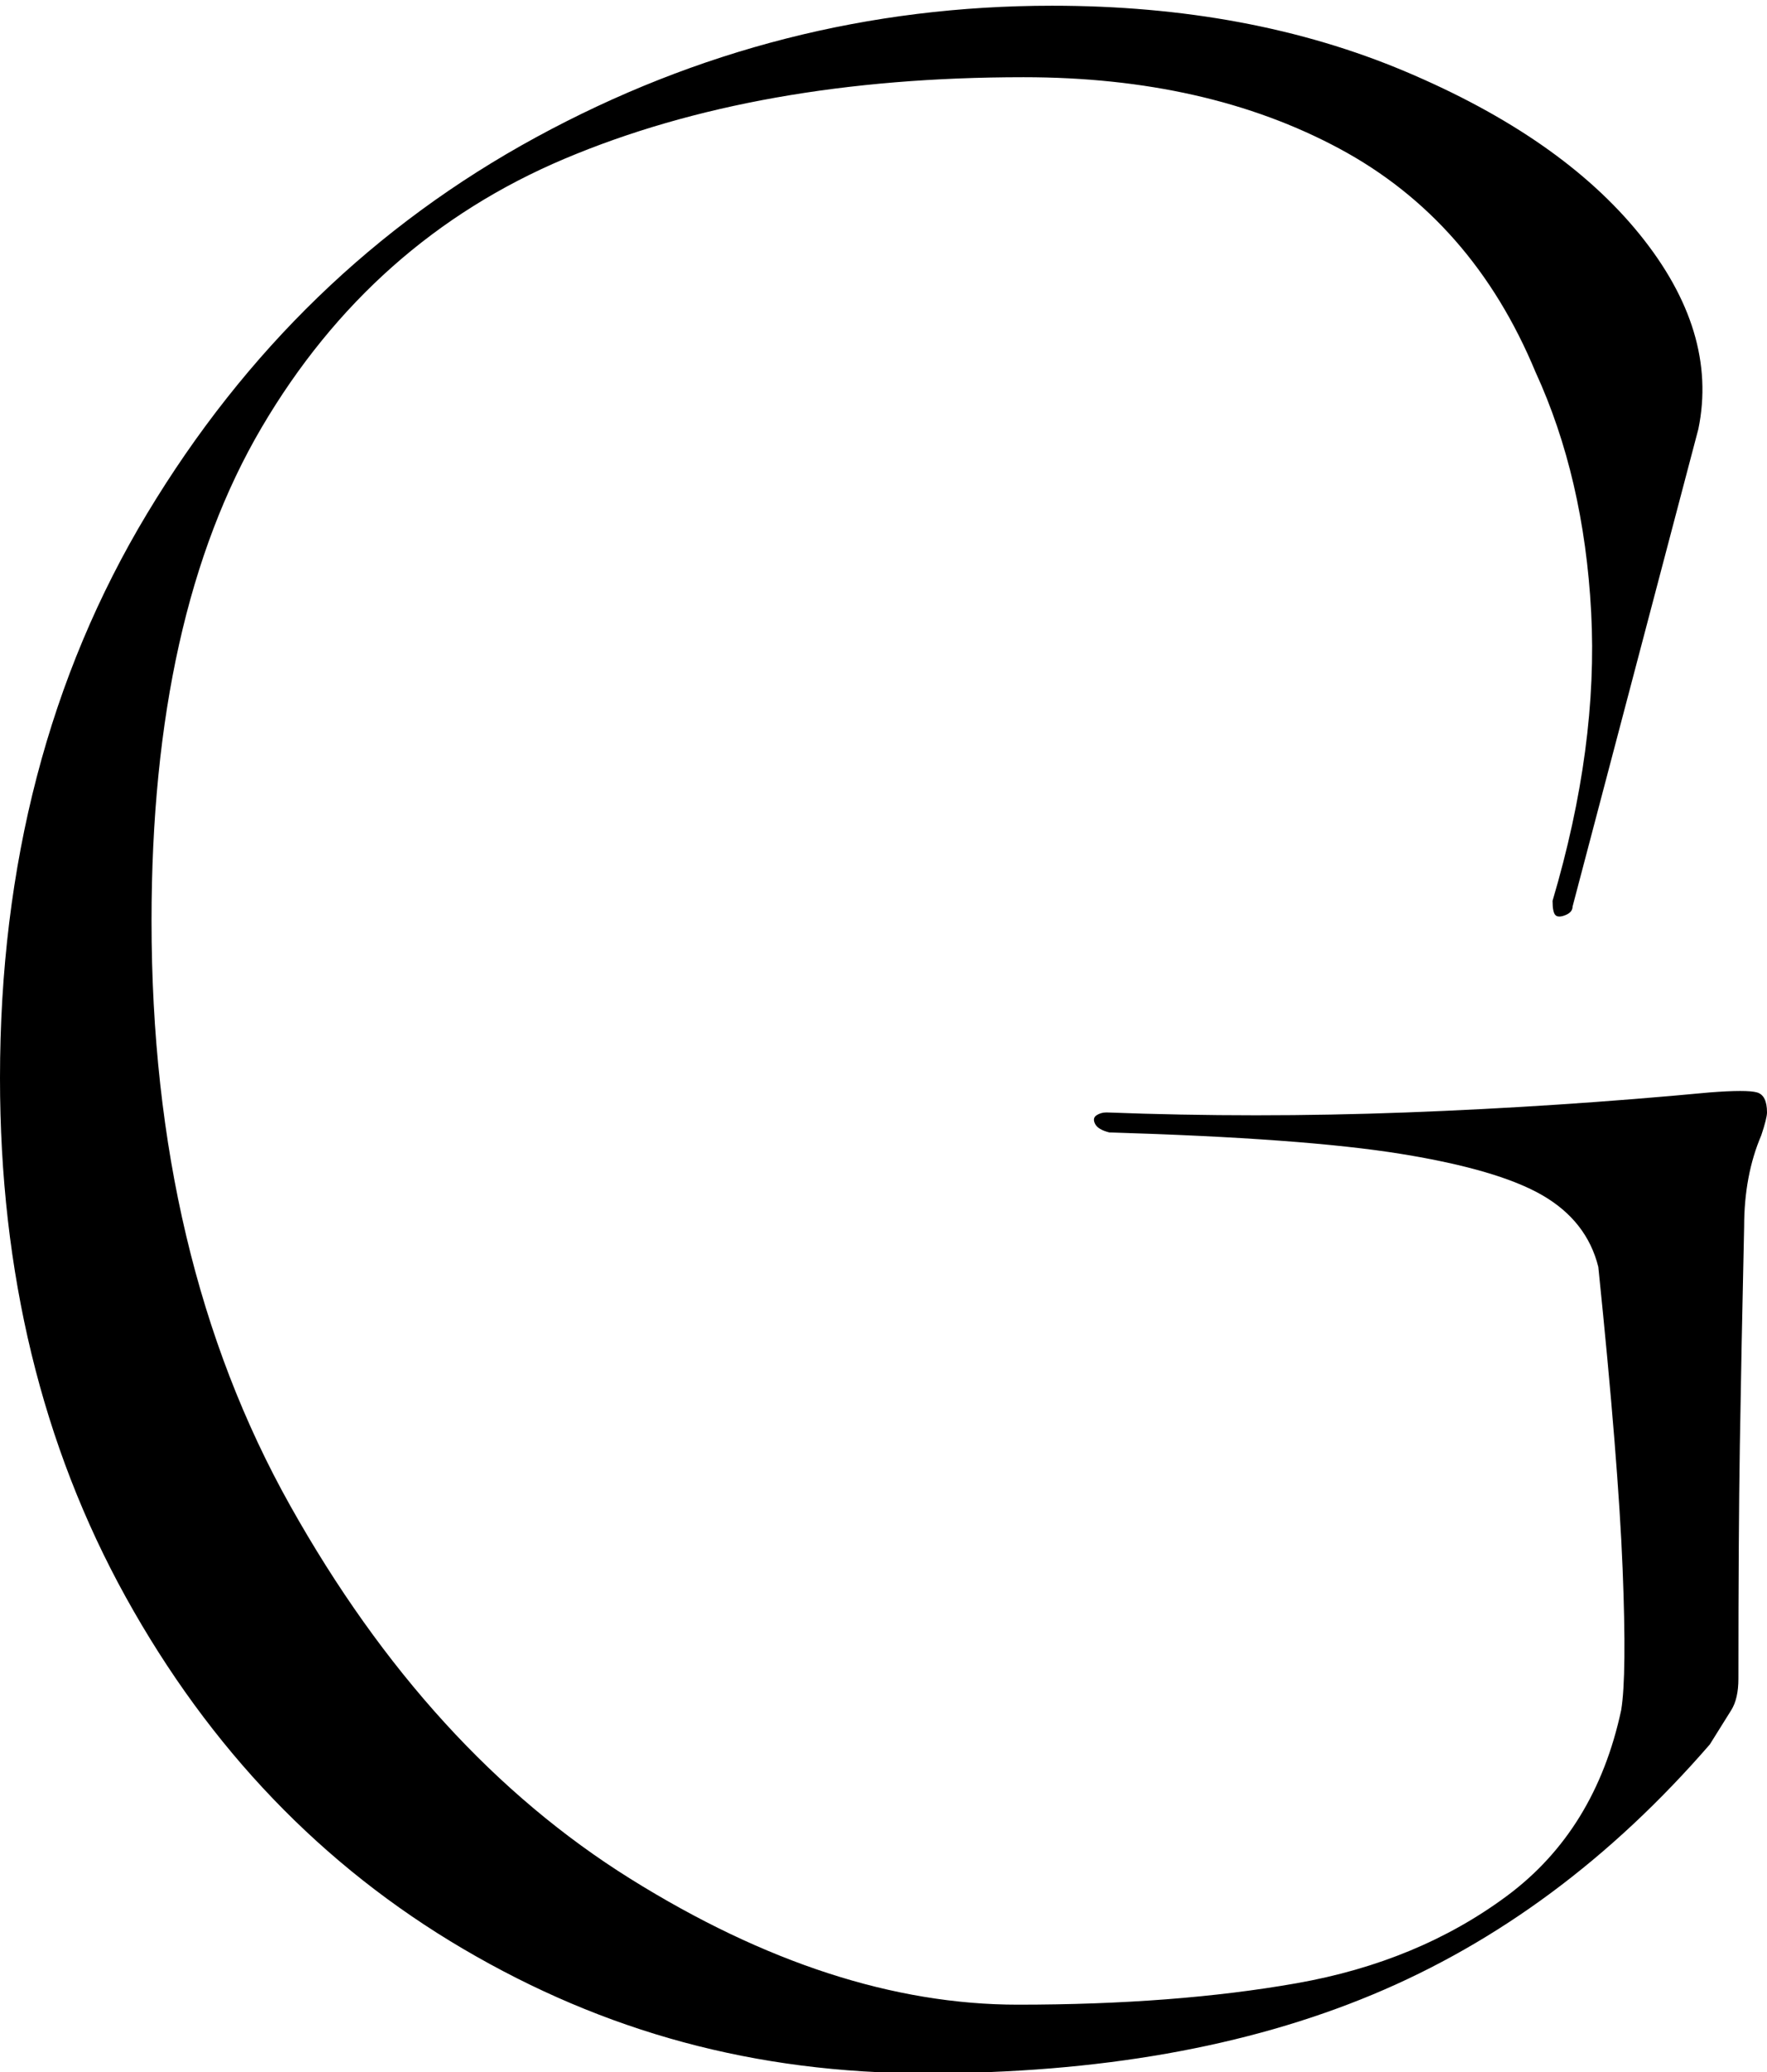
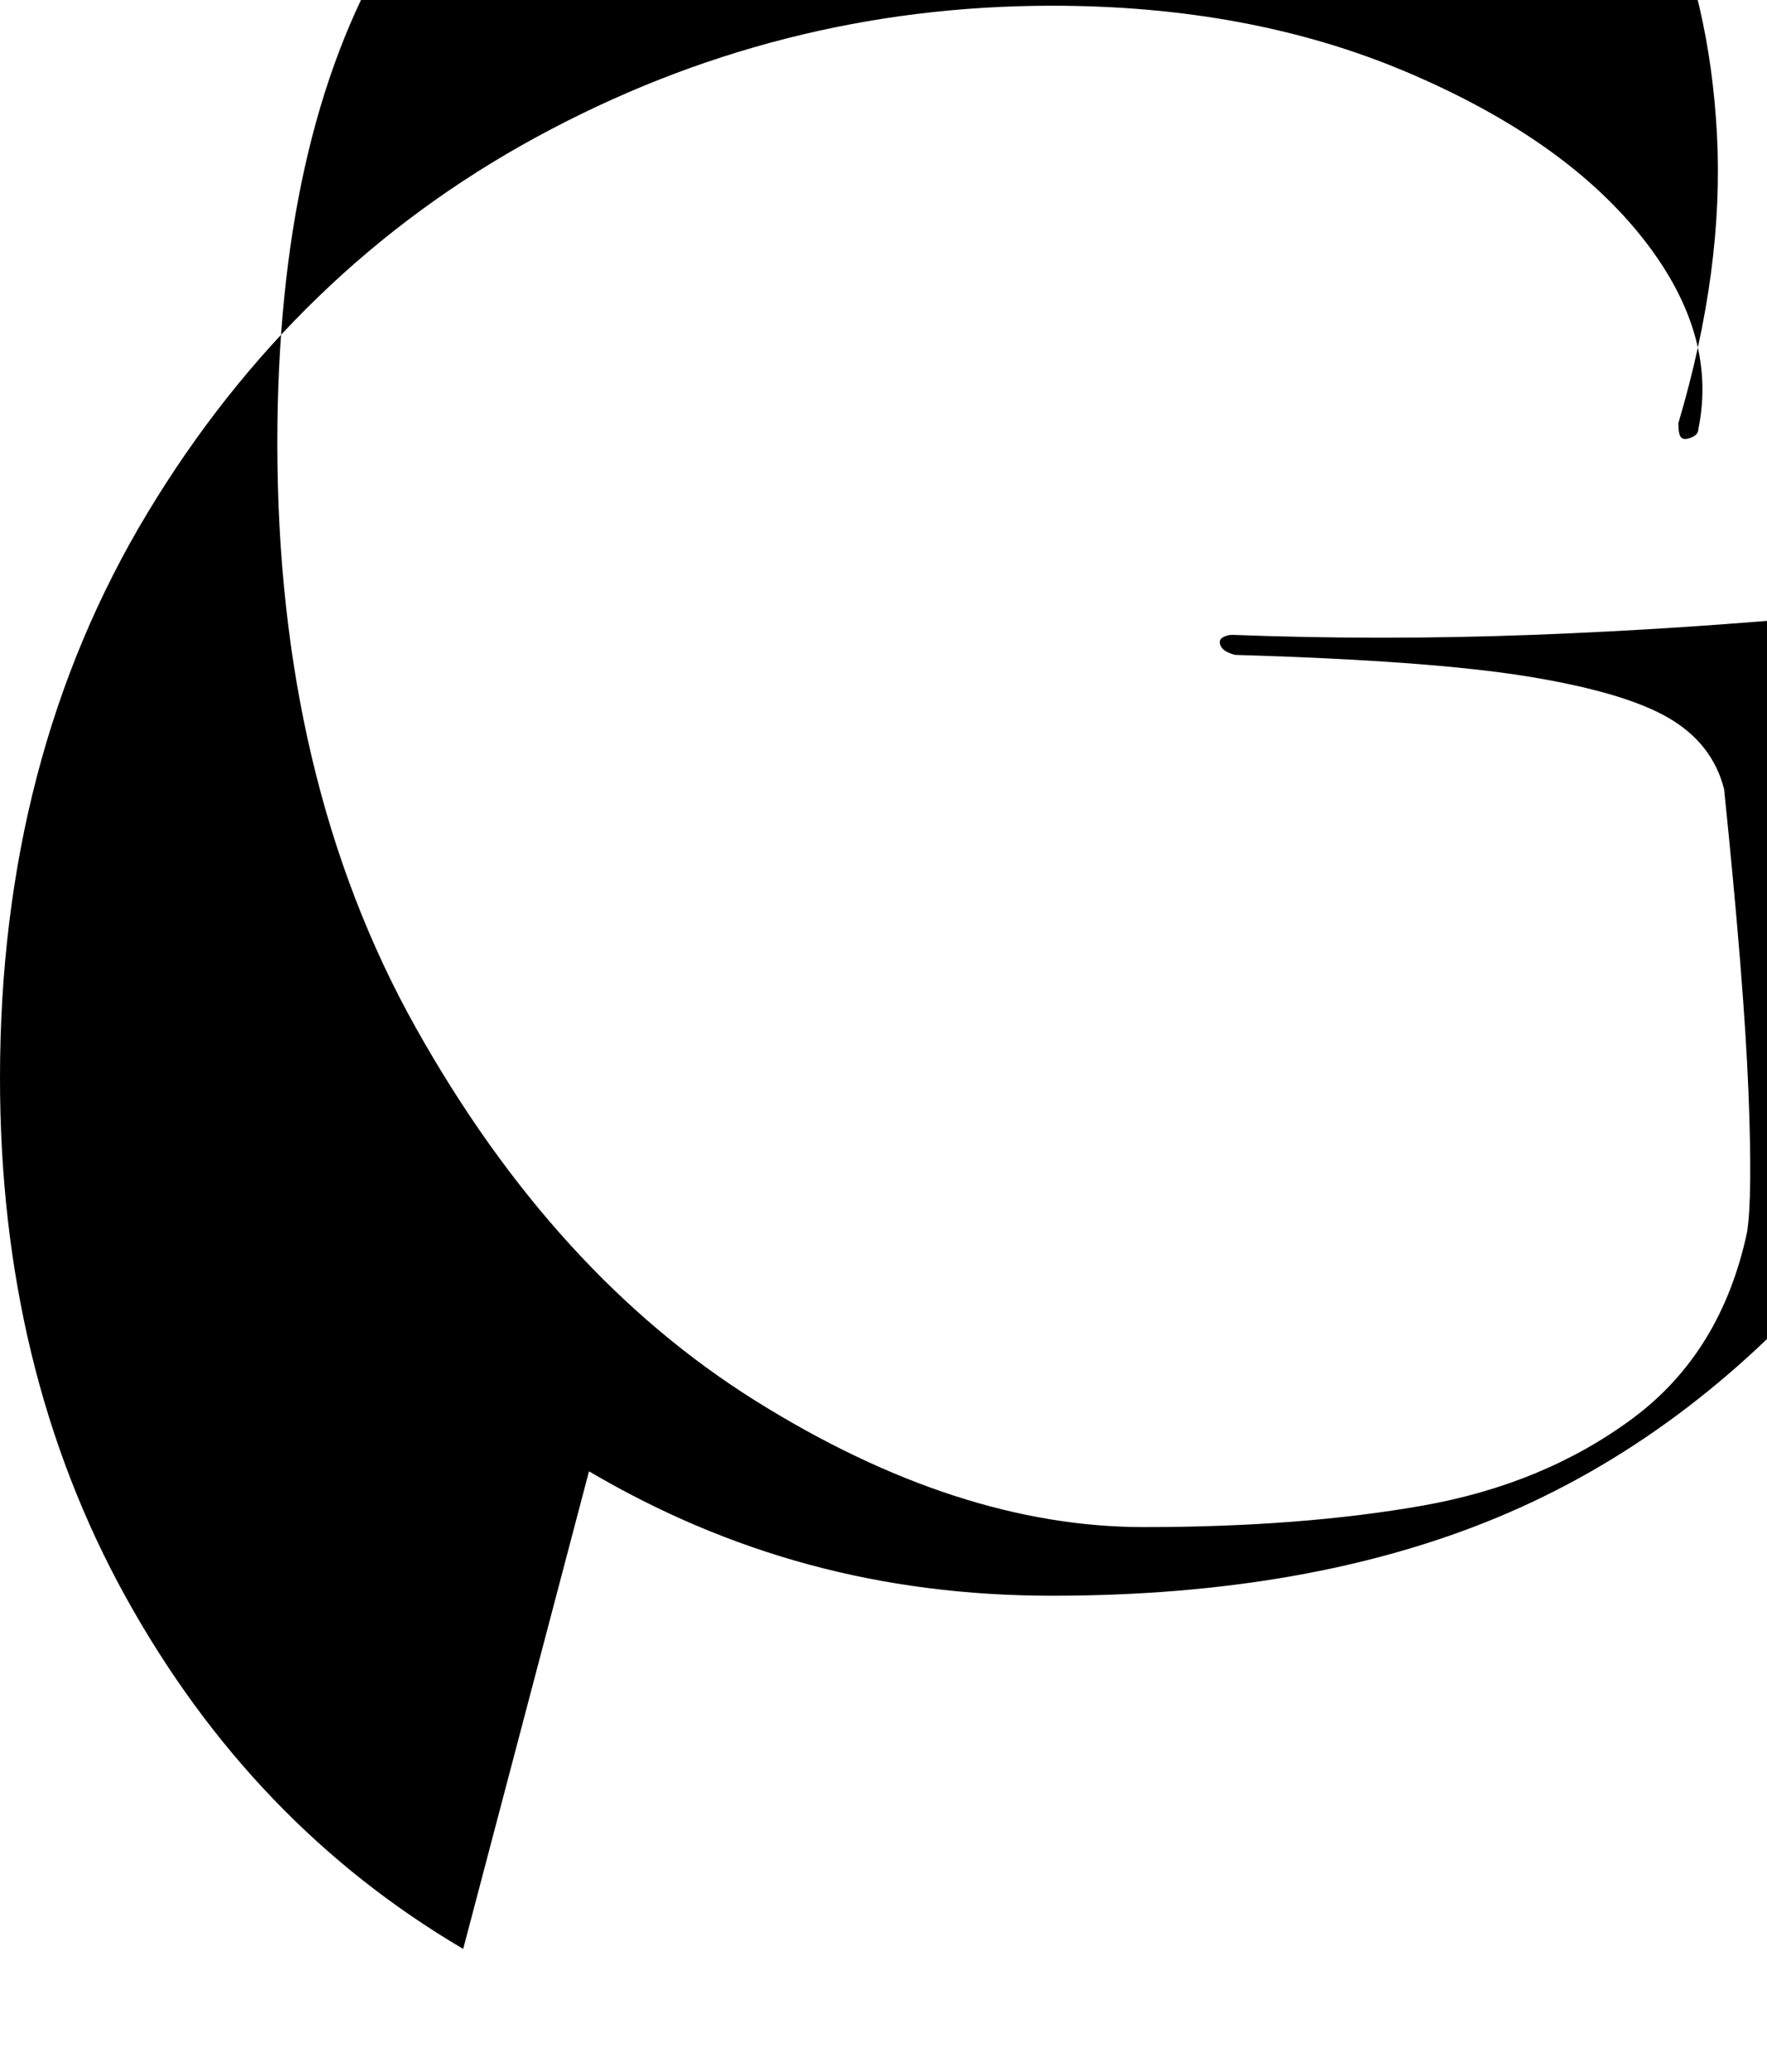
<svg xmlns="http://www.w3.org/2000/svg" id="_レイヤー_2" viewBox="0 0 74.16 86.96">
  <g id="_編集モード">
-     <path d="M19.44,81.78c-5.92-3.48-10.64-8.4-14.16-14.76C1.76,60.66,0,53.4,0,45.24c0-8.96,2.06-16.86,6.18-23.7S15.74,9.44,22.5,5.76C29.26,2.08,36.48.24,44.16.24c5.52,0,10.46.92,14.82,2.76,4.36,1.84,7.64,4.12,9.84,6.84,2.2,2.72,3.02,5.44,2.46,8.16l-5.28,20.04c0,.16-.1.28-.3.36s-.34.08-.42,0c-.08-.08-.12-.28-.12-.6,1.28-4.32,1.82-8.36,1.62-12.12s-.98-7.12-2.34-10.08c-1.76-4.24-4.5-7.36-8.22-9.36s-8.14-3-13.26-3c-7.44,0-13.86,1.14-19.26,3.42s-9.64,6.04-12.72,11.28c-3.08,5.24-4.62,12.14-4.62,20.7,0,9.44,1.94,17.62,5.82,24.54s8.64,12.14,14.28,15.66,11.06,5.28,16.26,5.28c4.4,0,8.3-.3,11.7-.9,3.4-.6,6.34-1.82,8.82-3.66s4.08-4.44,4.8-7.8c.16-.96.18-2.94.06-5.94s-.46-7.22-1.02-12.66c-.32-1.28-1.1-2.28-2.34-3-1.24-.72-3.22-1.3-5.94-1.74-2.72-.44-6.8-.74-12.24-.9-.32-.08-.52-.2-.6-.36-.08-.16-.06-.28.06-.36s.26-.12.42-.12c4.16.16,8.36.16,12.6,0s8.48-.44,12.72-.84c1.04-.08,1.7-.08,1.98,0,.28.08.42.36.42.84,0,.16-.08.48-.24.96-.48,1.12-.72,2.4-.72,3.84-.08,3.6-.14,6.66-.18,9.18s-.06,5.78-.06,9.78c0,.56-.1,1-.3,1.32s-.5.8-.9,1.44c-4.16,4.8-8.88,8.3-14.16,10.5-5.28,2.2-11.52,3.3-18.72,3.3s-13.52-1.74-19.44-5.22h0Z" />
+     <path d="M19.44,81.78c-5.92-3.48-10.64-8.4-14.16-14.76C1.76,60.66,0,53.4,0,45.24c0-8.96,2.06-16.86,6.18-23.7S15.74,9.44,22.5,5.76C29.26,2.08,36.48.24,44.16.24c5.52,0,10.46.92,14.82,2.76,4.36,1.84,7.64,4.12,9.84,6.84,2.2,2.72,3.02,5.44,2.46,8.16c0,.16-.1.28-.3.36s-.34.08-.42,0c-.08-.08-.12-.28-.12-.6,1.28-4.32,1.82-8.36,1.62-12.12s-.98-7.12-2.34-10.08c-1.76-4.24-4.5-7.36-8.22-9.36s-8.14-3-13.26-3c-7.44,0-13.86,1.14-19.26,3.42s-9.64,6.04-12.72,11.28c-3.08,5.24-4.62,12.14-4.62,20.7,0,9.44,1.94,17.62,5.82,24.54s8.64,12.14,14.28,15.66,11.06,5.28,16.26,5.28c4.4,0,8.3-.3,11.7-.9,3.4-.6,6.34-1.82,8.82-3.66s4.08-4.44,4.8-7.8c.16-.96.18-2.94.06-5.94s-.46-7.22-1.02-12.66c-.32-1.28-1.1-2.28-2.34-3-1.24-.72-3.22-1.3-5.94-1.74-2.72-.44-6.8-.74-12.24-.9-.32-.08-.52-.2-.6-.36-.08-.16-.06-.28.06-.36s.26-.12.42-.12c4.16.16,8.36.16,12.6,0s8.48-.44,12.72-.84c1.04-.08,1.7-.08,1.98,0,.28.08.42.36.42.84,0,.16-.08.48-.24.96-.48,1.12-.72,2.4-.72,3.84-.08,3.6-.14,6.66-.18,9.18s-.06,5.78-.06,9.78c0,.56-.1,1-.3,1.32s-.5.8-.9,1.44c-4.16,4.8-8.88,8.3-14.16,10.5-5.28,2.2-11.52,3.3-18.72,3.3s-13.52-1.74-19.44-5.22h0Z" />
  </g>
</svg>